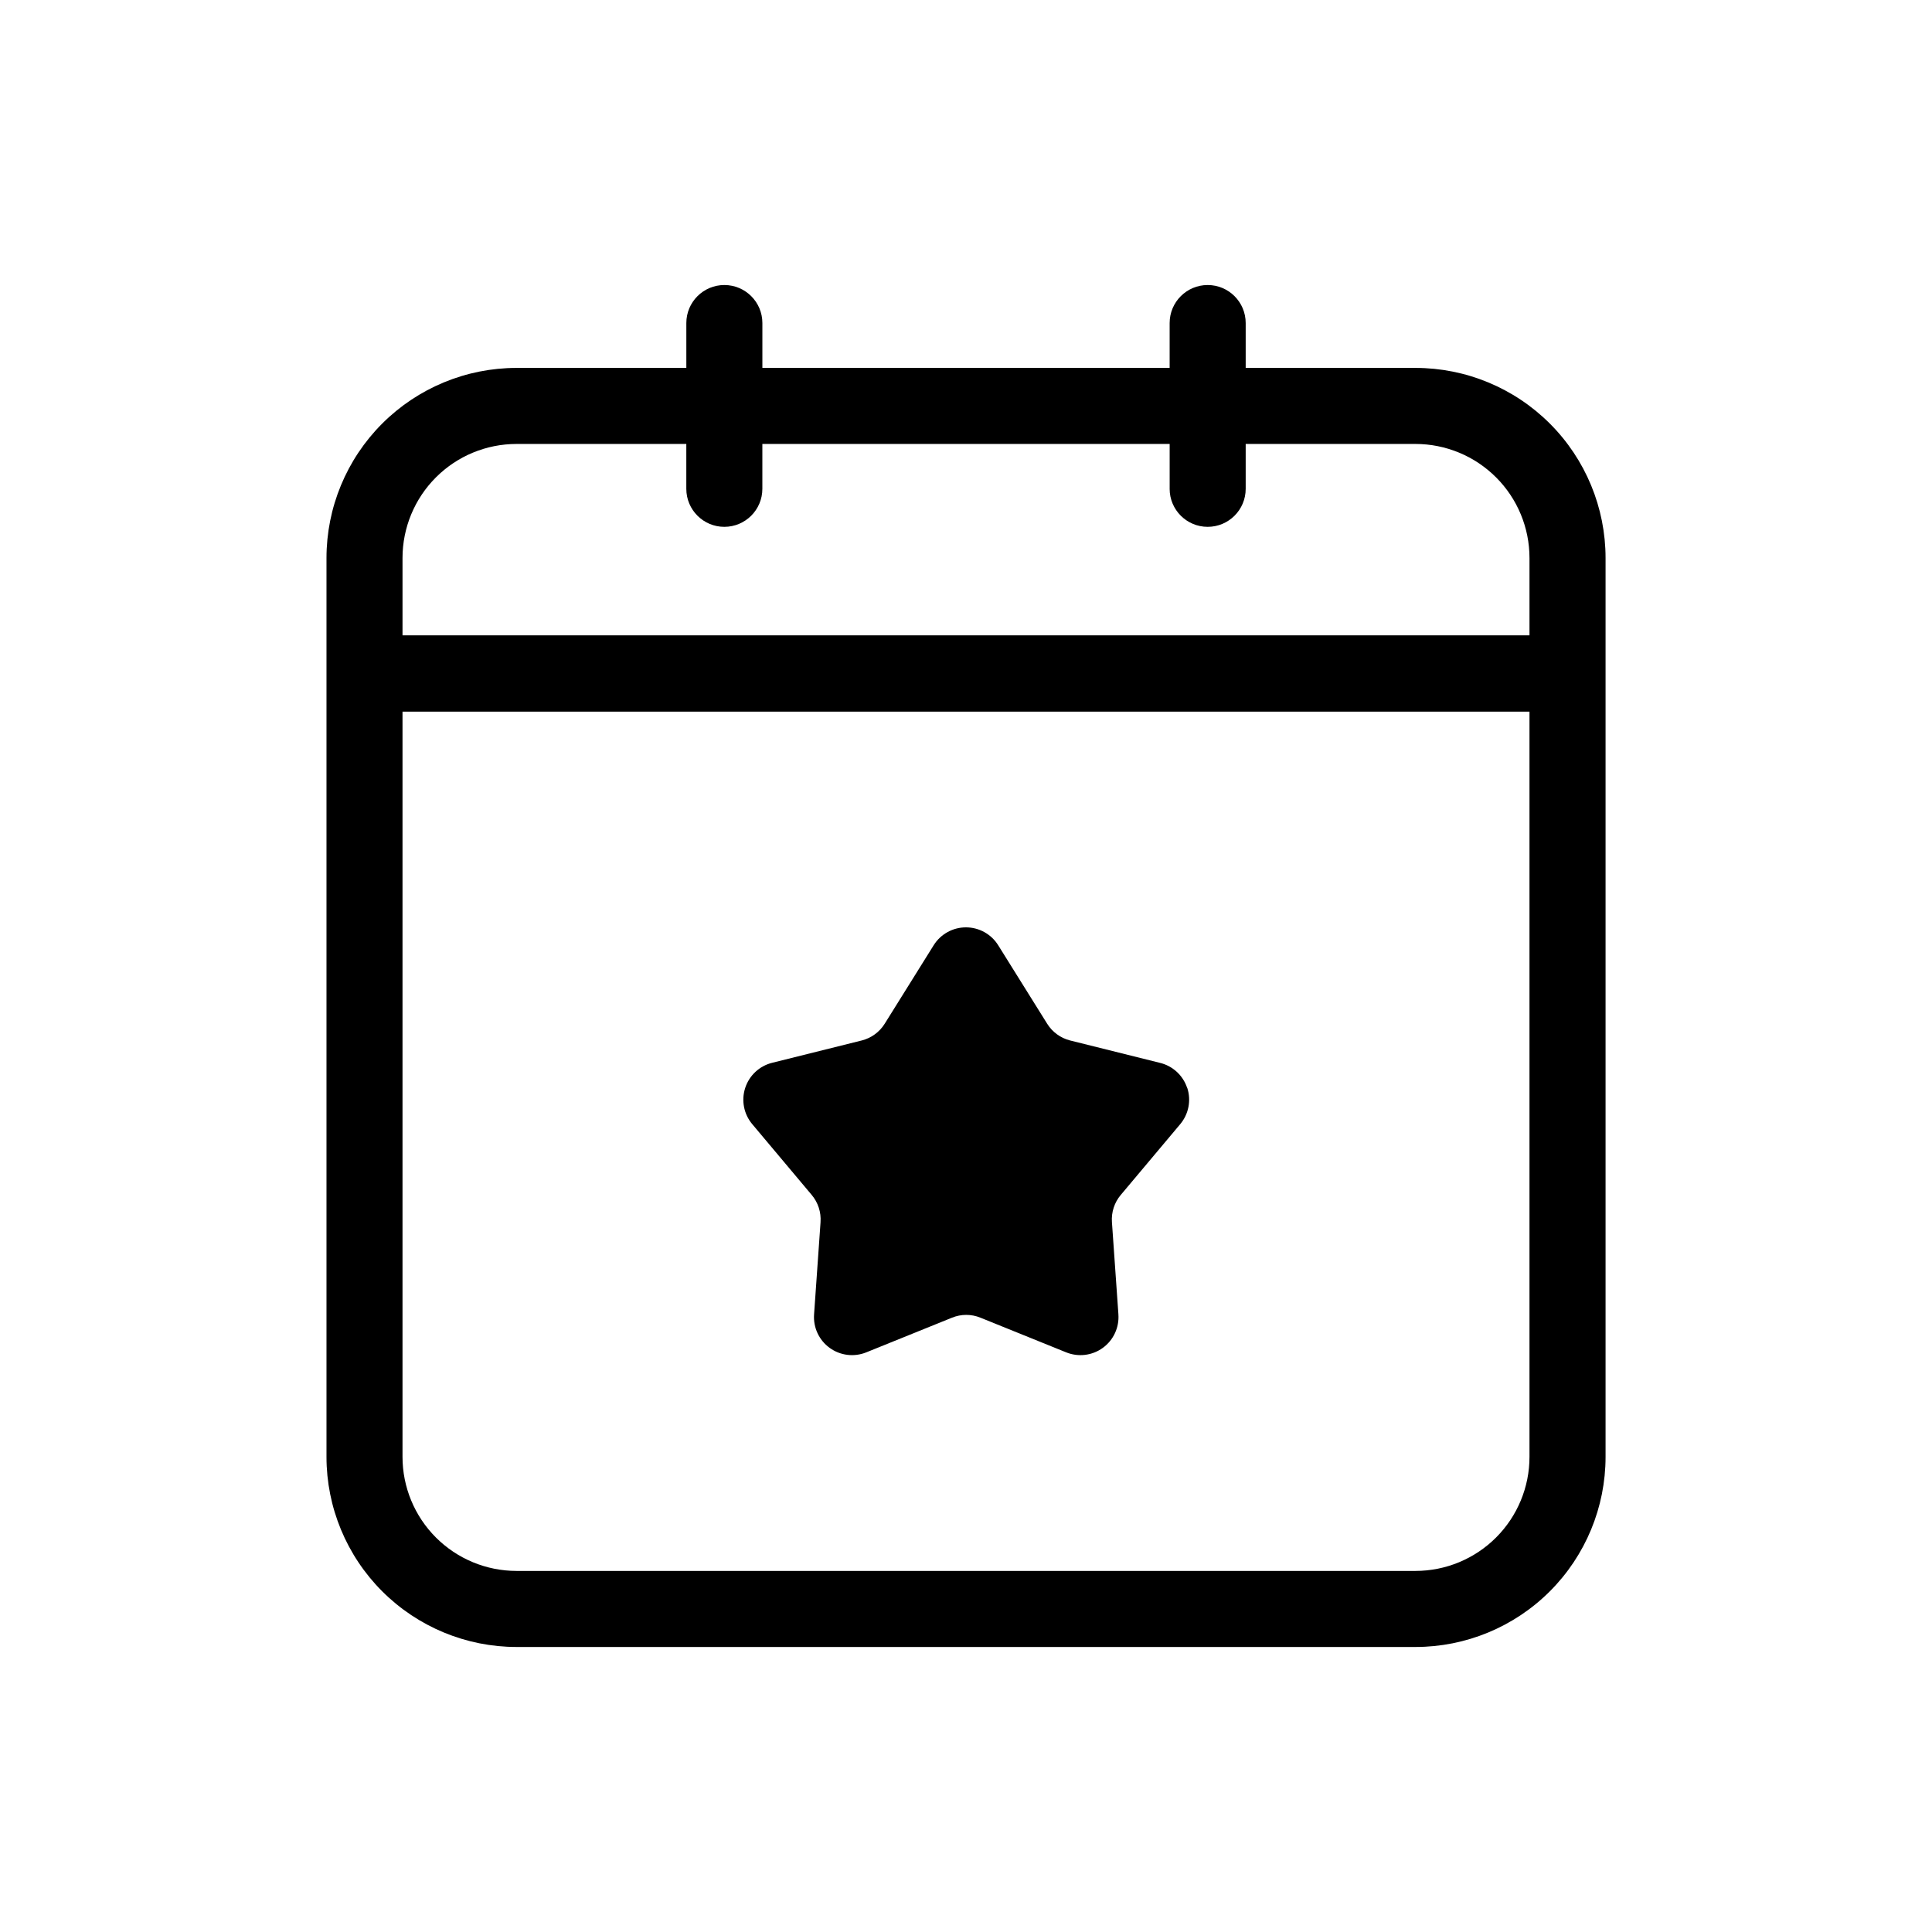
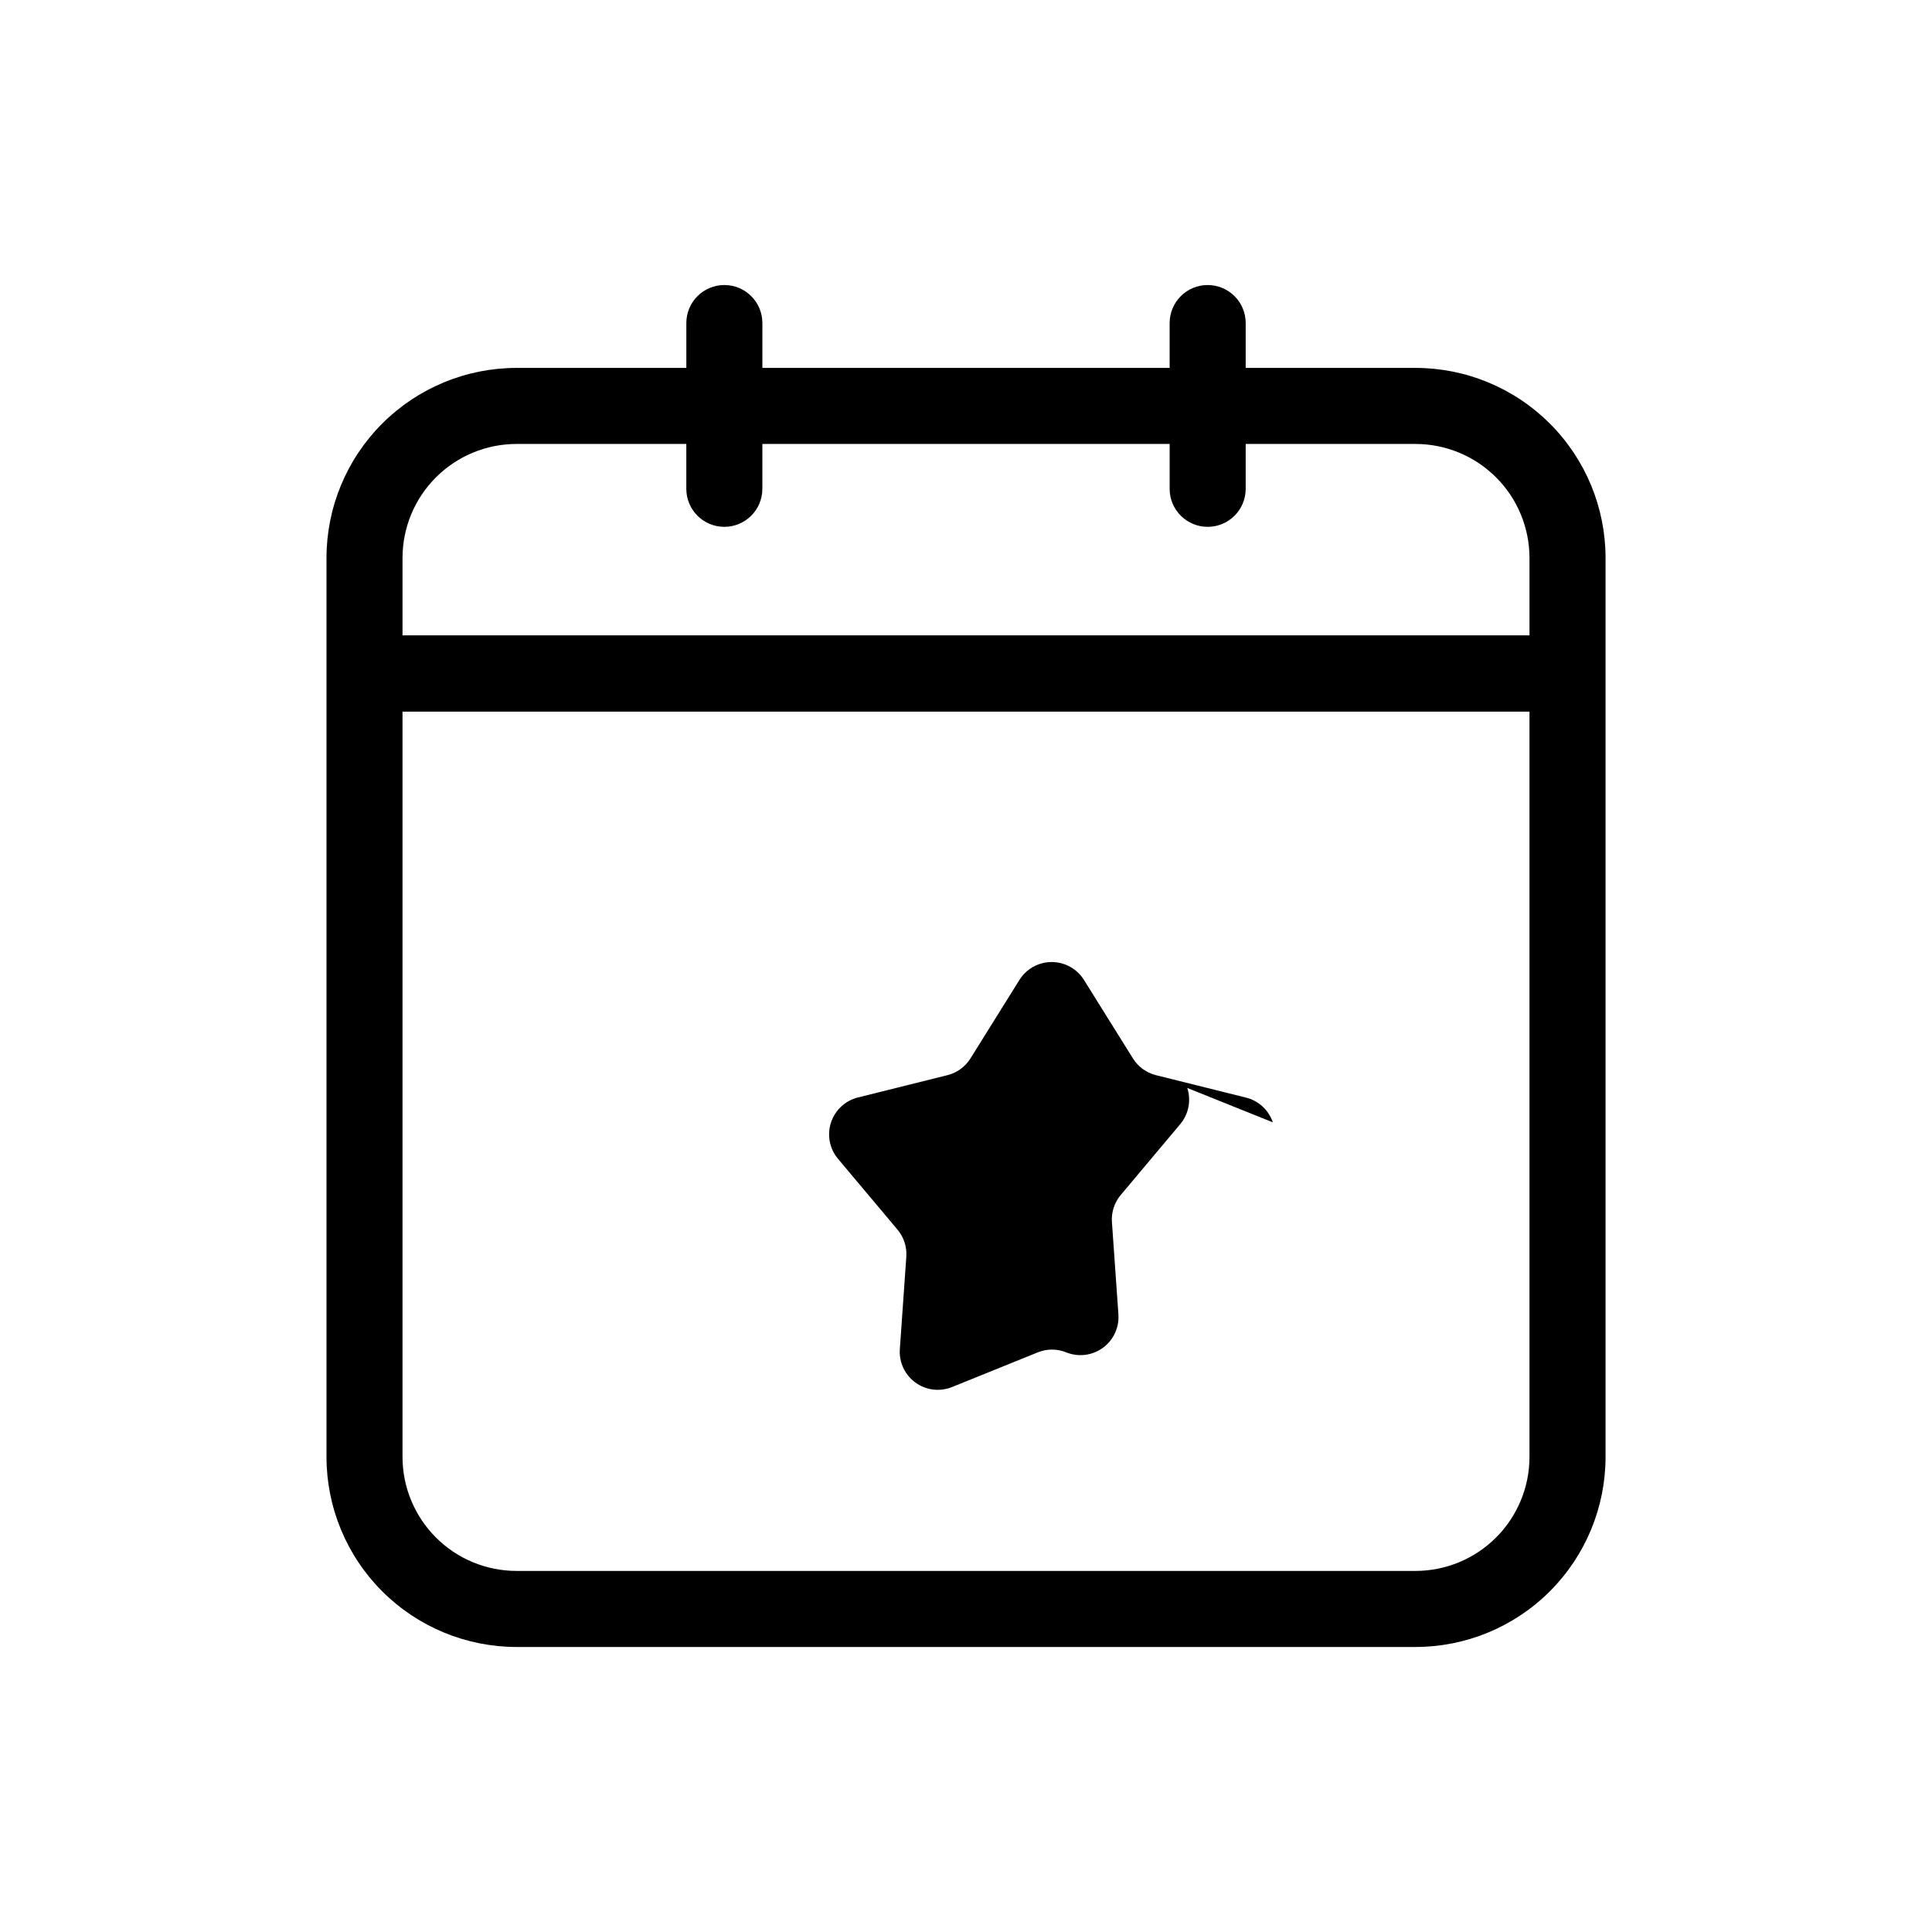
<svg xmlns="http://www.w3.org/2000/svg" fill="#000000" width="800px" height="800px" version="1.1" viewBox="144 144 512 512">
-   <path d="m519.1 241.5h-44.98v-11.891c0-5.562-4.508-10.074-10.074-10.074-5.566 0-10.078 4.512-10.078 10.074v11.891h-107.93v-11.891c0-5.562-4.512-10.074-10.078-10.074-5.562 0-10.074 4.512-10.074 10.074v11.891h-44.98c-13.363 0-26.176 5.309-35.625 14.758-9.449 9.445-14.758 22.262-14.758 35.625v238.2c0 13.363 5.309 26.176 14.758 35.625 9.449 9.449 22.262 14.758 35.625 14.758h238.2c13.363 0 26.18-5.309 35.625-14.758 9.449-9.449 14.758-22.262 14.758-35.625v-238.2c0-13.363-5.309-26.18-14.758-35.625-9.445-9.449-22.262-14.758-35.625-14.758zm-238.2 20.152h44.98v11.891c0 5.562 4.512 10.074 10.074 10.074 5.566 0 10.078-4.512 10.078-10.074v-11.891h107.94v11.891h-0.004c0 5.562 4.512 10.074 10.078 10.074 5.566 0 10.074-4.512 10.074-10.074v-11.891h44.98c8.02 0 15.707 3.184 21.375 8.855 5.672 5.668 8.855 13.355 8.855 21.375v20.492h-298.66v-20.492c0-8.02 3.188-15.707 8.855-21.375 5.668-5.672 13.355-8.855 21.375-8.855zm238.2 298.66h-238.2c-8.02 0-15.707-3.188-21.375-8.855-5.668-5.668-8.855-13.359-8.855-21.375v-197.49h298.66v197.49c0 8.016-3.184 15.707-8.855 21.375-5.668 5.668-13.355 8.855-21.375 8.855zm-60.457-127.99c1.074 3.305 0.363 6.93-1.871 9.59l-15.758 18.762h-0.004c-1.684 2.004-2.523 4.586-2.336 7.195l1.715 24.445h-0.004c0.254 3.473-1.301 6.828-4.113 8.875-2.812 2.051-6.484 2.504-9.711 1.203l-22.73-9.191c-2.414-0.988-5.121-0.988-7.539 0l-22.73 9.191c-3.227 1.301-6.898 0.848-9.711-1.203-2.812-2.047-4.367-5.402-4.113-8.875l1.715-24.445h-0.004c0.188-2.609-0.652-5.191-2.336-7.195l-15.758-18.762c-2.238-2.66-2.945-6.289-1.871-9.594 1.07-3.309 3.773-5.828 7.148-6.668l23.781-5.926c2.512-0.645 4.676-2.231 6.047-4.434l12.977-20.797c1.84-2.945 5.07-4.734 8.543-4.734 3.477 0 6.707 1.789 8.547 4.734l12.977 20.797c1.371 2.203 3.535 3.789 6.047 4.434l23.781 5.926c3.394 0.793 6.137 3.285 7.254 6.59z" />
+   <path d="m519.1 241.5h-44.98v-11.891c0-5.562-4.508-10.074-10.074-10.074-5.566 0-10.078 4.512-10.078 10.074v11.891h-107.93v-11.891c0-5.562-4.512-10.074-10.078-10.074-5.562 0-10.074 4.512-10.074 10.074v11.891h-44.98c-13.363 0-26.176 5.309-35.625 14.758-9.449 9.445-14.758 22.262-14.758 35.625v238.2c0 13.363 5.309 26.176 14.758 35.625 9.449 9.449 22.262 14.758 35.625 14.758h238.2c13.363 0 26.18-5.309 35.625-14.758 9.449-9.449 14.758-22.262 14.758-35.625v-238.2c0-13.363-5.309-26.18-14.758-35.625-9.445-9.449-22.262-14.758-35.625-14.758zm-238.2 20.152h44.98v11.891c0 5.562 4.512 10.074 10.074 10.074 5.566 0 10.078-4.512 10.078-10.074v-11.891h107.94v11.891h-0.004c0 5.562 4.512 10.074 10.078 10.074 5.566 0 10.074-4.512 10.074-10.074v-11.891h44.98c8.02 0 15.707 3.184 21.375 8.855 5.672 5.668 8.855 13.355 8.855 21.375v20.492h-298.66v-20.492c0-8.02 3.188-15.707 8.855-21.375 5.668-5.672 13.355-8.855 21.375-8.855zm238.2 298.66h-238.2c-8.02 0-15.707-3.188-21.375-8.855-5.668-5.668-8.855-13.359-8.855-21.375v-197.49h298.66v197.49c0 8.016-3.184 15.707-8.855 21.375-5.668 5.668-13.355 8.855-21.375 8.855zm-60.457-127.99c1.074 3.305 0.363 6.93-1.871 9.59l-15.758 18.762h-0.004c-1.684 2.004-2.523 4.586-2.336 7.195l1.715 24.445h-0.004c0.254 3.473-1.301 6.828-4.113 8.875-2.812 2.051-6.484 2.504-9.711 1.203c-2.414-0.988-5.121-0.988-7.539 0l-22.73 9.191c-3.227 1.301-6.898 0.848-9.711-1.203-2.812-2.047-4.367-5.402-4.113-8.875l1.715-24.445h-0.004c0.188-2.609-0.652-5.191-2.336-7.195l-15.758-18.762c-2.238-2.66-2.945-6.289-1.871-9.594 1.07-3.309 3.773-5.828 7.148-6.668l23.781-5.926c2.512-0.645 4.676-2.231 6.047-4.434l12.977-20.797c1.84-2.945 5.07-4.734 8.543-4.734 3.477 0 6.707 1.789 8.547 4.734l12.977 20.797c1.371 2.203 3.535 3.789 6.047 4.434l23.781 5.926c3.394 0.793 6.137 3.285 7.254 6.59z" />
</svg>